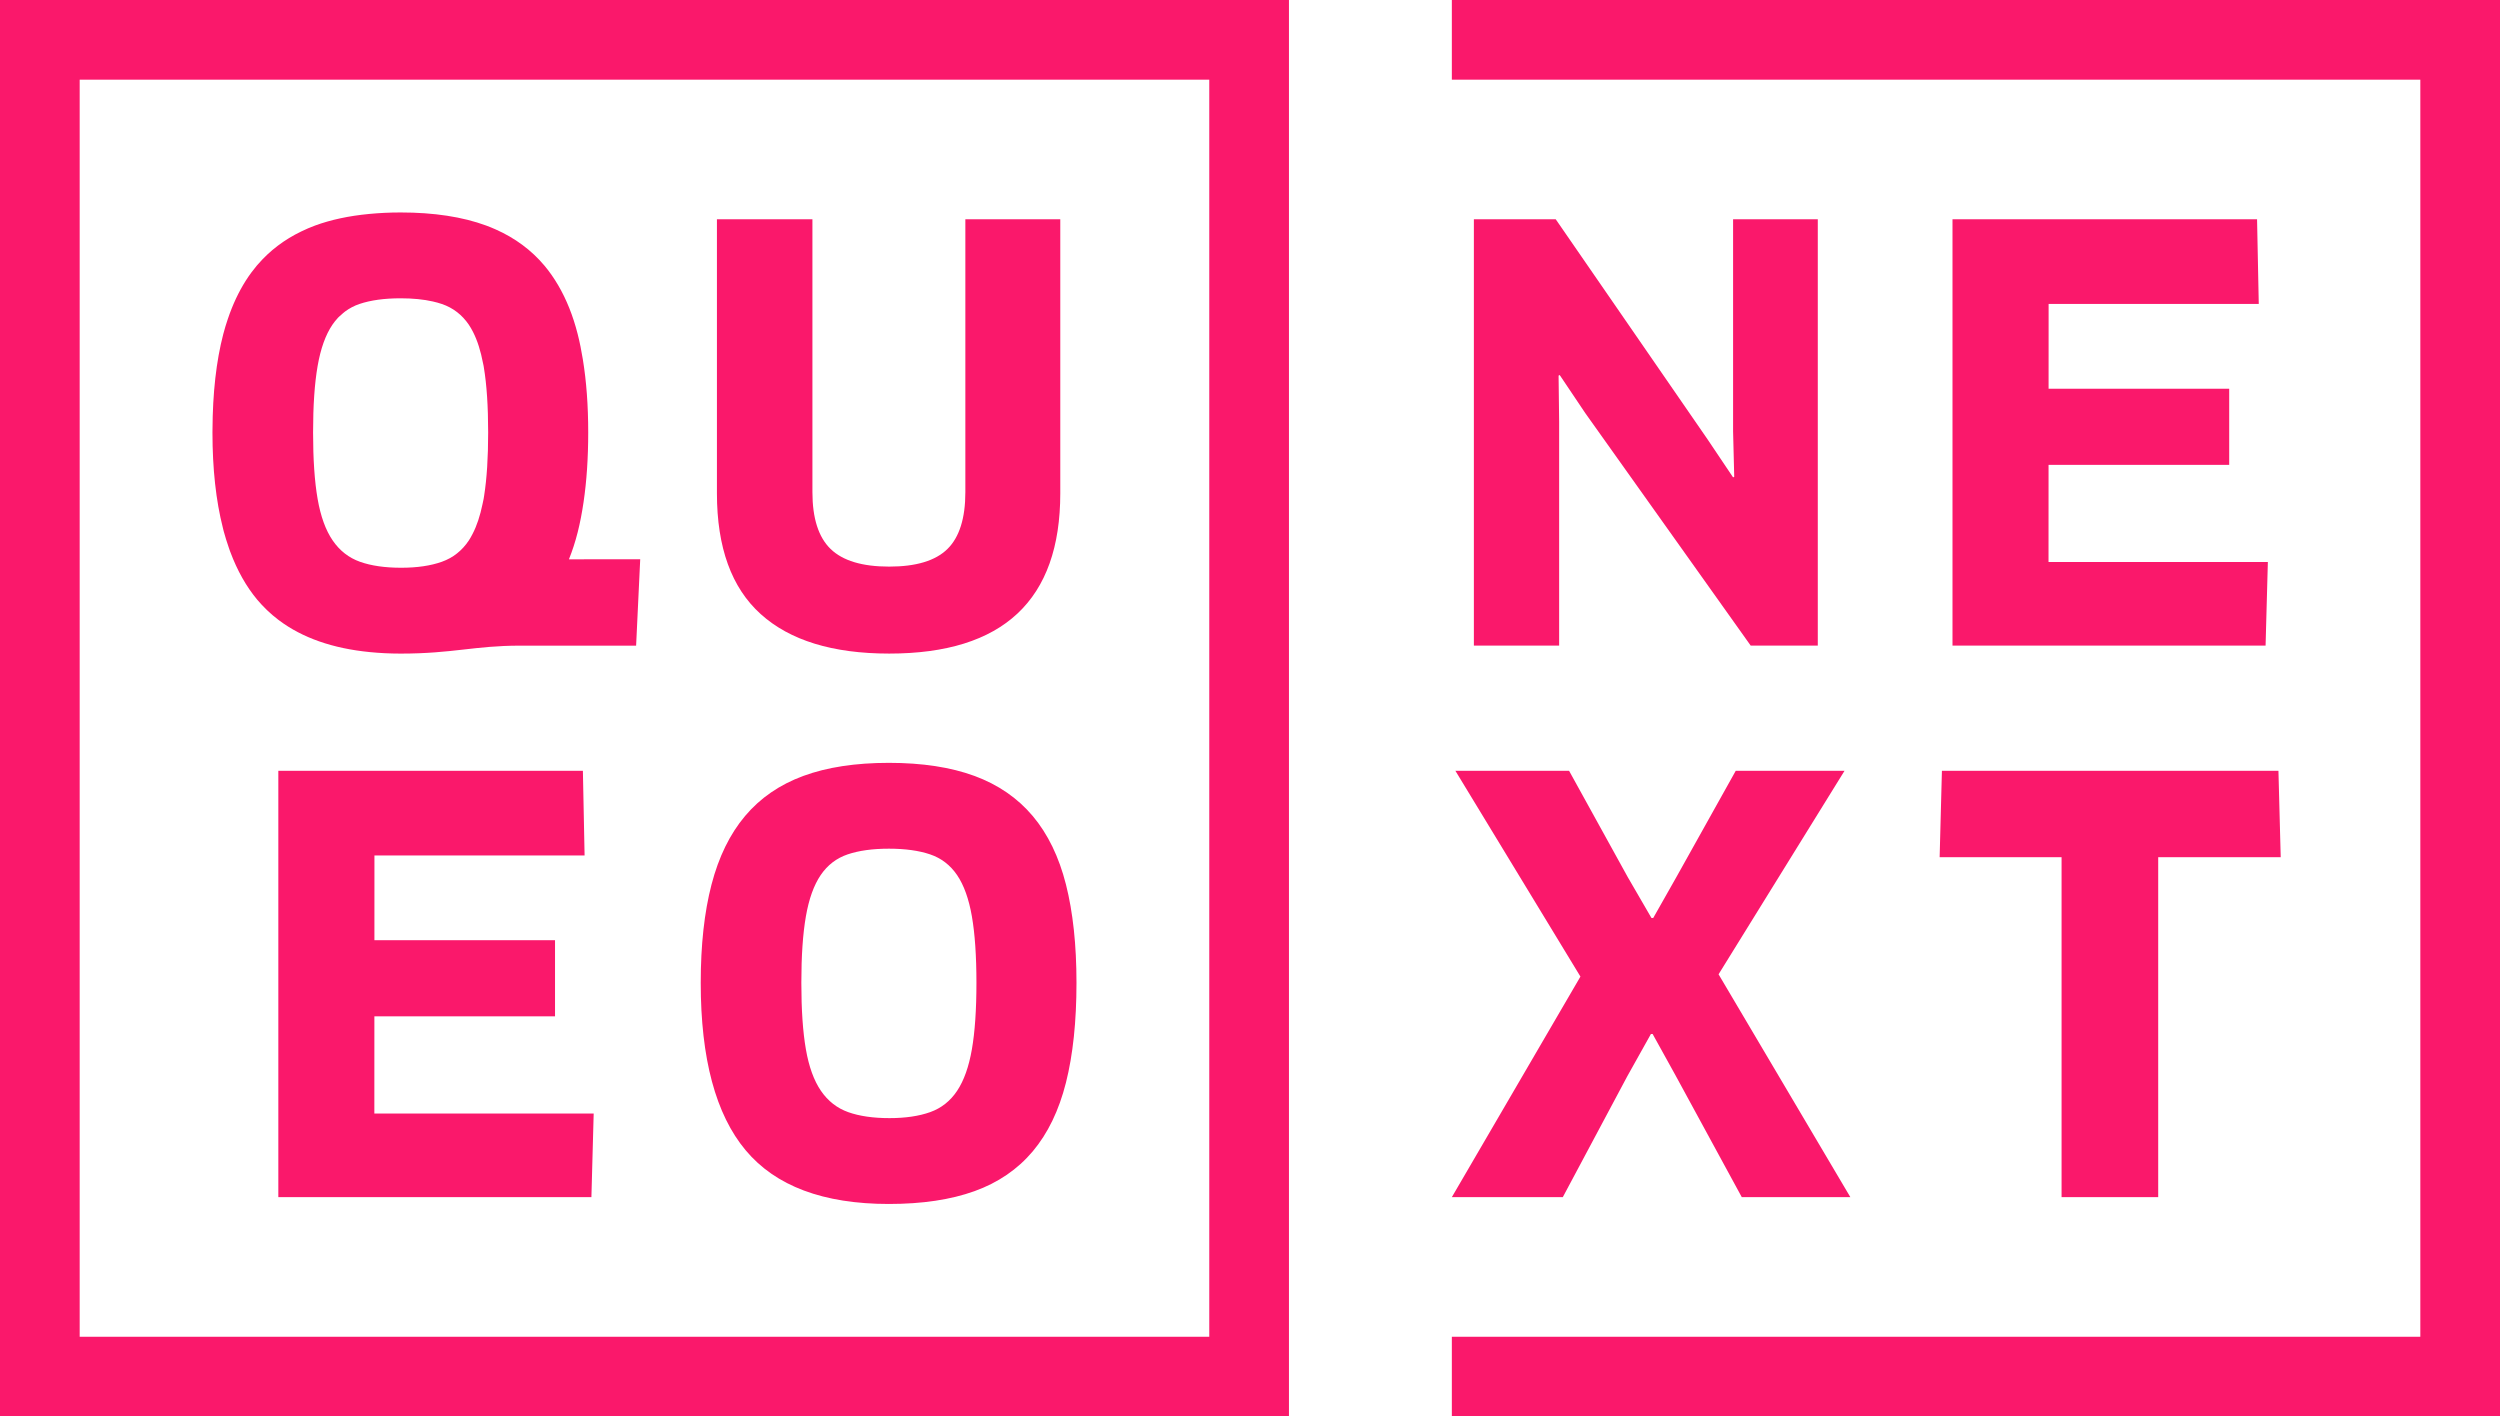
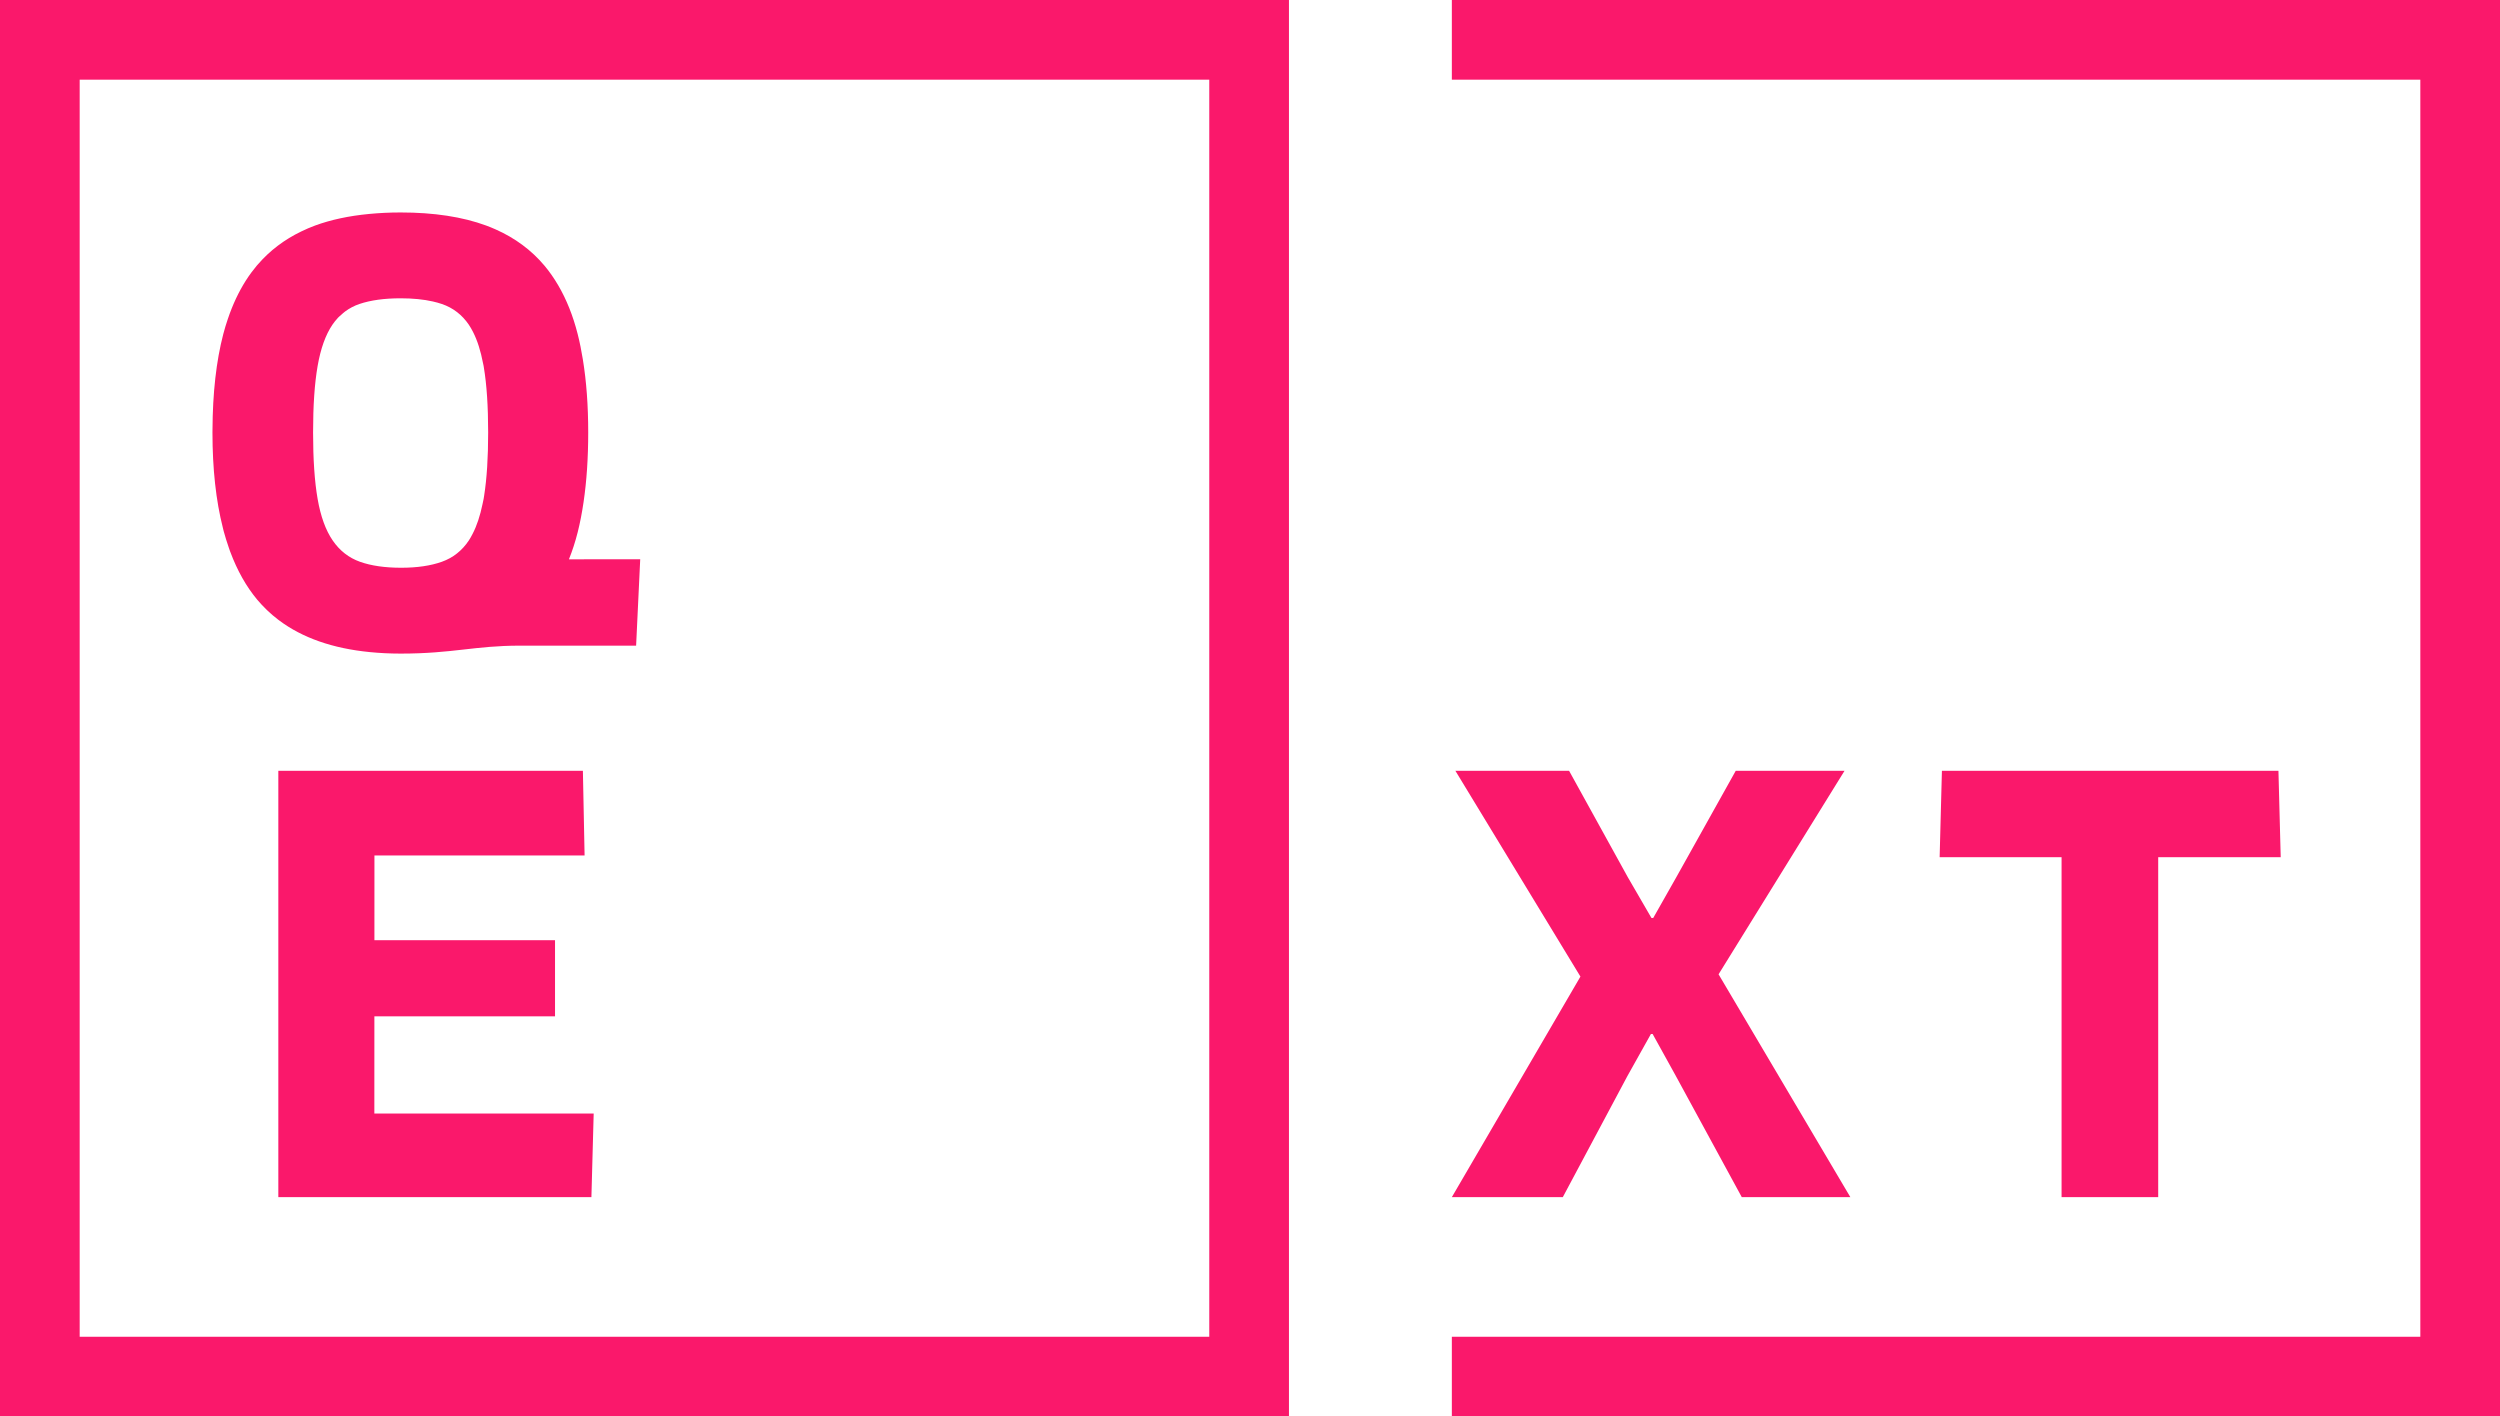
<svg xmlns="http://www.w3.org/2000/svg" version="1.1" id="Logo" x="0px" y="0px" viewBox="0 0 353 200" style="enable-background:new 0 0 353 200;" xml:space="preserve">
  <style type="text/css">
	.st0{fill:#FA186B;}
</style>
  <g>
    <polygon class="st0" points="205,0 205,11.25 341.75,11.25 341.75,188.75 205,188.75 205,200 353,200 353,0  " />
    <path class="st0" d="M0,200h182V0H0V200z M11.25,11.25h159.5v177.5H11.25V11.25z" />
    <path class="st0" d="M80.33,78.981c0.478-1.187,0.891-2.451,1.233-3.803c0.002-0.01,0.006-0.018,0.008-0.028   c0.334-1.328,0.607-2.75,0.828-4.252c0.435-2.946,0.657-6.22,0.657-9.835c0-3.803-0.255-7.233-0.756-10.306   c-0.203-1.251-0.443-2.45-0.73-3.58c-0.661-2.603-1.582-4.897-2.753-6.895c-0.585-0.999-1.229-1.929-1.942-2.776   c-1.847-2.192-4.144-3.894-6.886-5.111c-0.437-0.194-0.883-0.379-1.342-0.548C65.304,30.616,61.277,30,56.569,30c0,0,0,0,0,0   c0,0,0,0,0,0c-1.565,0-3.049,0.075-4.463,0.211c-2.841,0.273-5.384,0.814-7.617,1.635c-0.674,0.248-1.317,0.531-1.943,0.832   c-2.402,1.158-4.445,2.706-6.125,4.649c-0.052,0.06-0.109,0.117-0.16,0.178c-0.268,0.318-0.526,0.646-0.776,0.985   c-1.09,1.478-2.007,3.165-2.763,5.048c-0.197,0.489-0.381,0.993-0.555,1.51c-0.232,0.688-0.45,1.392-0.641,2.128   c-0.992,3.812-1.497,8.317-1.521,13.504c0,0.129-0.005,0.252-0.005,0.382c0,0,0,0,0,0s0,0,0,0.001c0,5.144,0.494,9.628,1.47,13.467   c0.039,0.155,0.074,0.316,0.115,0.469c0.209,0.779,0.445,1.523,0.695,2.247c0.066,0.191,0.128,0.388,0.197,0.576   c0.013,0.035,0.027,0.067,0.04,0.101c0.986,2.645,2.259,4.906,3.824,6.778c0.003,0.003,0.006,0.006,0.009,0.009   c0.401,0.479,0.831,0.927,1.276,1.361c0.07,0.068,0.138,0.138,0.209,0.204c0.457,0.43,0.937,0.836,1.441,1.22   c0.038,0.029,0.078,0.058,0.117,0.087c3.299,2.477,7.572,3.975,12.821,4.493l0,0c0.003,0,0.006,0,0.008,0.001   c1.378,0.136,2.817,0.21,4.33,0.211c0.005,0,0.01,0,0.015,0c0.001,0,0.001,0,0.002,0c0,0,0,0,0,0s0.001,0,0.001,0   c7.394,0,10.425-1.122,16.838-1.122c5.421,0,16.412,0,16.412,0l0.579-12.2l-9.303,0.008L80.33,78.981z M68.364,69.966   c-0.026,0.163-0.05,0.33-0.077,0.488c-0.044,0.251-0.103,0.475-0.152,0.715c-0.338,1.648-0.802,3.056-1.4,4.207   c-0.17,0.327-0.343,0.65-0.535,0.937c-0.963,1.445-2.235,2.448-3.813,3.01c-1.579,0.562-3.491,0.843-5.739,0.843   c-2.301,0-4.242-0.281-5.819-0.843c-1.579-0.562-2.863-1.565-3.853-3.01c-0.991-1.445-1.699-3.397-2.127-5.859   c-0.429-2.461-0.642-5.591-0.642-9.39s0.213-6.93,0.642-9.391c0.428-2.461,1.124-4.401,2.087-5.82   c0.229-0.336,0.477-0.644,0.74-0.93c0.014-0.016,0.026-0.035,0.04-0.05c0.14-0.15,0.299-0.272,0.448-0.408   c0.186-0.169,0.37-0.339,0.571-0.487c0.606-0.446,1.273-0.803,2.014-1.054c1.578-0.535,3.518-0.803,5.819-0.803   c1.725,0,3.248,0.151,4.567,0.452c0.44,0.1,0.857,0.217,1.252,0.351c0.798,0.271,1.517,0.656,2.158,1.153   c0.626,0.485,1.179,1.076,1.655,1.776c0.216,0.319,0.415,0.673,0.604,1.044c0.608,1.194,1.073,2.667,1.403,4.404   c0.024,0.128,0.056,0.241,0.079,0.372c0.012,0.067,0.021,0.141,0.033,0.209c0.404,2.43,0.609,5.487,0.609,9.181   C68.929,64.62,68.738,67.583,68.364,69.966z" />
-     <path class="st0" d="M125.552,92.286c16.106,0,24.16-7.545,24.16-22.635V30.963h-13.404v38.528c0,3.691-0.843,6.368-2.529,8.026   c-1.686,1.659-4.428,2.488-8.228,2.488c-3.8,0-6.555-0.829-8.268-2.488c-1.713-1.659-2.569-4.335-2.569-8.026V30.963h-13.484   v38.688c0,7.652,2.059,13.337,6.18,17.056C111.532,90.427,117.578,92.286,125.552,92.286z" />
-     <path class="st0" d="M145.82,115.219c-2.142-2.541-4.884-4.427-8.228-5.659c-3.345-1.23-7.372-1.846-12.08-1.846   c-4.709,0-8.736,0.616-12.079,1.846c-3.345,1.232-6.088,3.118-8.228,5.659c-2.141,2.542-3.72,5.766-4.736,9.671   c-1.017,3.907-1.525,8.536-1.525,13.887c0,10.703,2.114,18.581,6.342,23.638c4.226,5.056,10.968,7.585,20.226,7.585   c4.708,0,8.735-0.602,12.08-1.806c3.343-1.204,6.086-3.076,8.228-5.618c2.139-2.54,3.704-5.779,4.695-9.712   c0.99-3.932,1.486-8.628,1.486-14.086c0-5.351-0.496-9.98-1.486-13.887C149.524,120.985,147.959,117.761,145.82,115.219z    M137.23,148.167c-0.429,2.463-1.123,4.415-2.086,5.859c-0.963,1.445-2.235,2.448-3.813,3.01c-1.579,0.562-3.491,0.843-5.739,0.843   c-2.301,0-4.242-0.281-5.82-0.843c-1.579-0.562-2.863-1.565-3.853-3.01c-0.991-1.445-1.699-3.397-2.127-5.859   c-0.429-2.461-0.642-5.591-0.642-9.39s0.213-6.93,0.642-9.391c0.428-2.461,1.124-4.401,2.087-5.82   c0.963-1.417,2.234-2.395,3.813-2.929c1.578-0.535,3.517-0.803,5.819-0.803c2.3,0,4.241,0.268,5.82,0.803   c1.578,0.535,2.849,1.512,3.813,2.929c0.963,1.418,1.658,3.359,2.086,5.82c0.428,2.462,0.643,5.592,0.643,9.391   S137.658,145.707,137.23,148.167z" />
    <polygon class="st0" points="52.863,143.51 78.37,143.51 78.37,132.759 52.867,132.759 52.871,120.791 82.544,120.791    82.304,108.837 39.3,108.837 39.3,169.037 83.507,169.037 83.828,157.229 52.858,157.229  " />
    <polygon class="st0" points="220.668,169.037 229.788,151.94 233.11,146 233.351,146 236.593,151.86 245.939,169.037    261.27,169.037 242.662,137.572 260.448,108.837 245.086,108.837 236.704,123.847 233.431,129.626 233.19,129.626 229.838,123.847    221.555,108.837 205.501,108.837 223.157,137.894 205,169.037  " />
    <polygon class="st0" points="273.877,121.038 291.094,121.038 291.094,169.037 304.739,169.037 304.739,121.038 322.037,121.038    321.716,108.837 274.198,108.837  " />
-     <polygon class="st0" points="241.101,62.026 219.67,30.963 208.111,30.963 208.111,91.163 220.151,91.163 220.151,59.538    220.071,53.037 220.232,52.956 223.843,58.334 247.201,91.163 256.672,91.163 256.672,30.963 244.712,30.963 244.712,60.903    244.873,67.324 244.712,67.404  " />
-     <polygon class="st0" points="318.937,42.917 318.697,30.963 275.693,30.963 275.693,91.163 319.9,91.163 320.221,79.355    289.251,79.355 289.256,65.636 314.763,65.636 314.763,54.885 289.26,54.885 289.264,42.917  " />
  </g>
</svg>